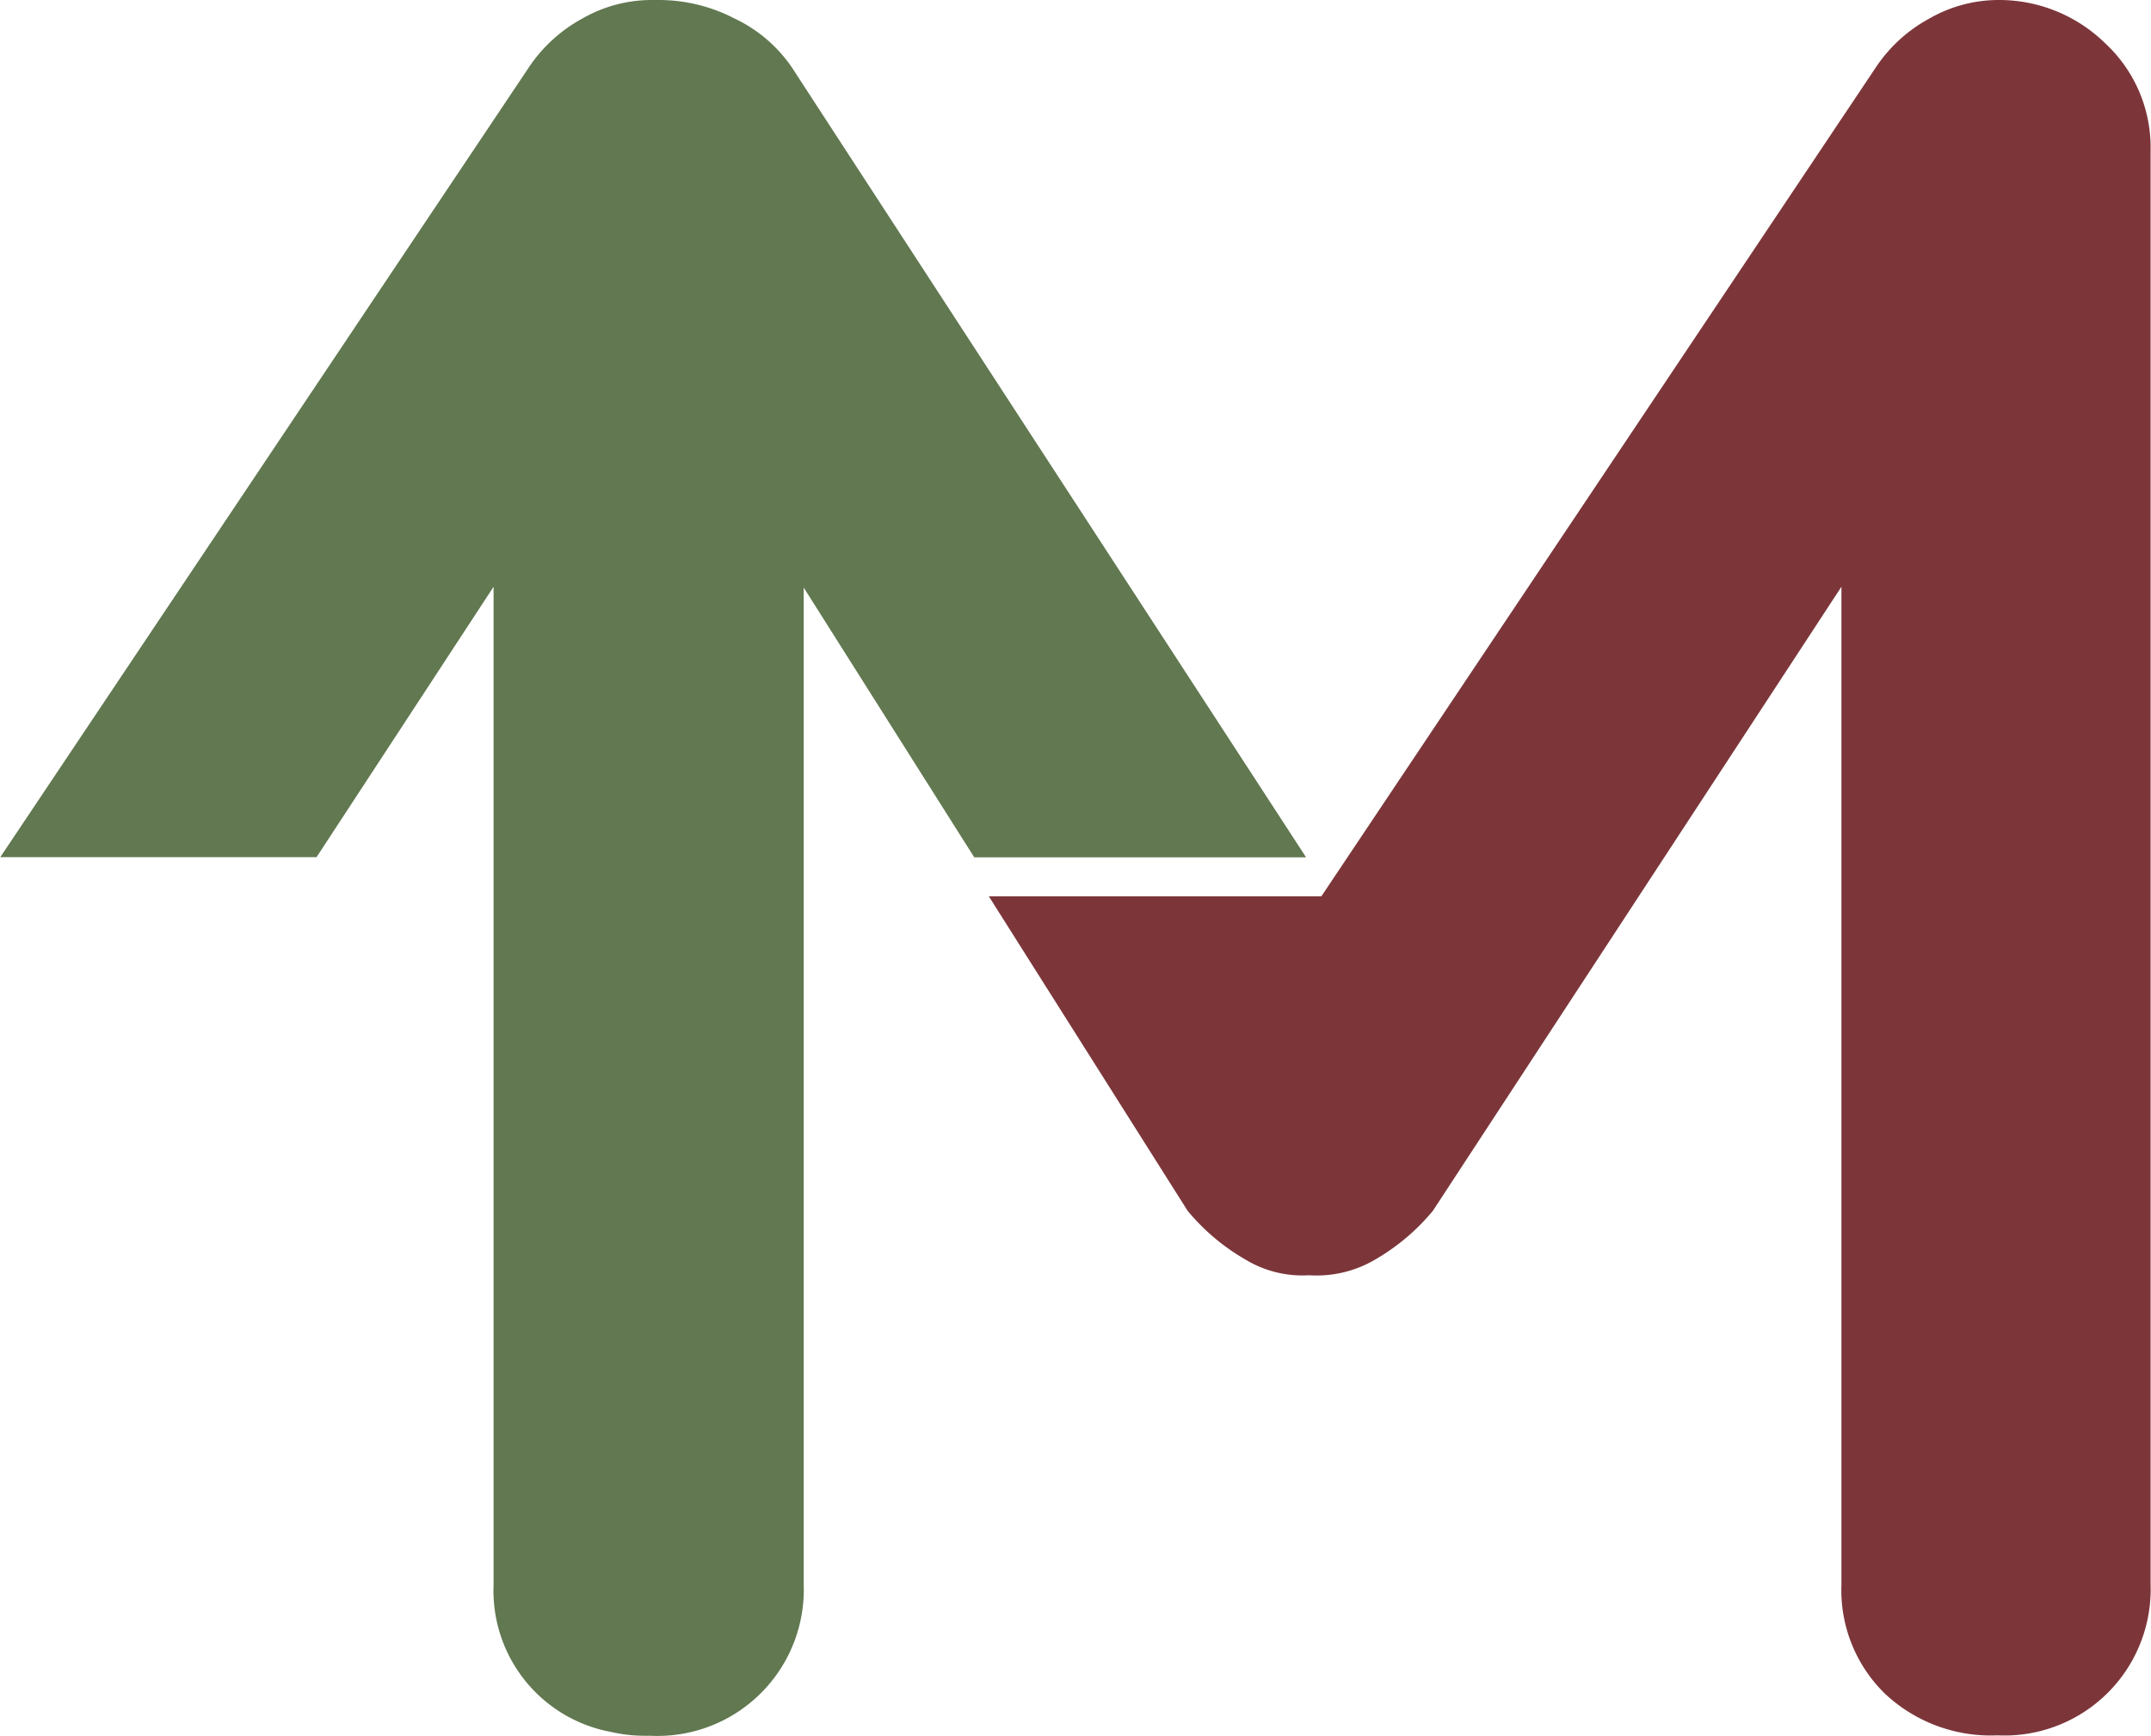
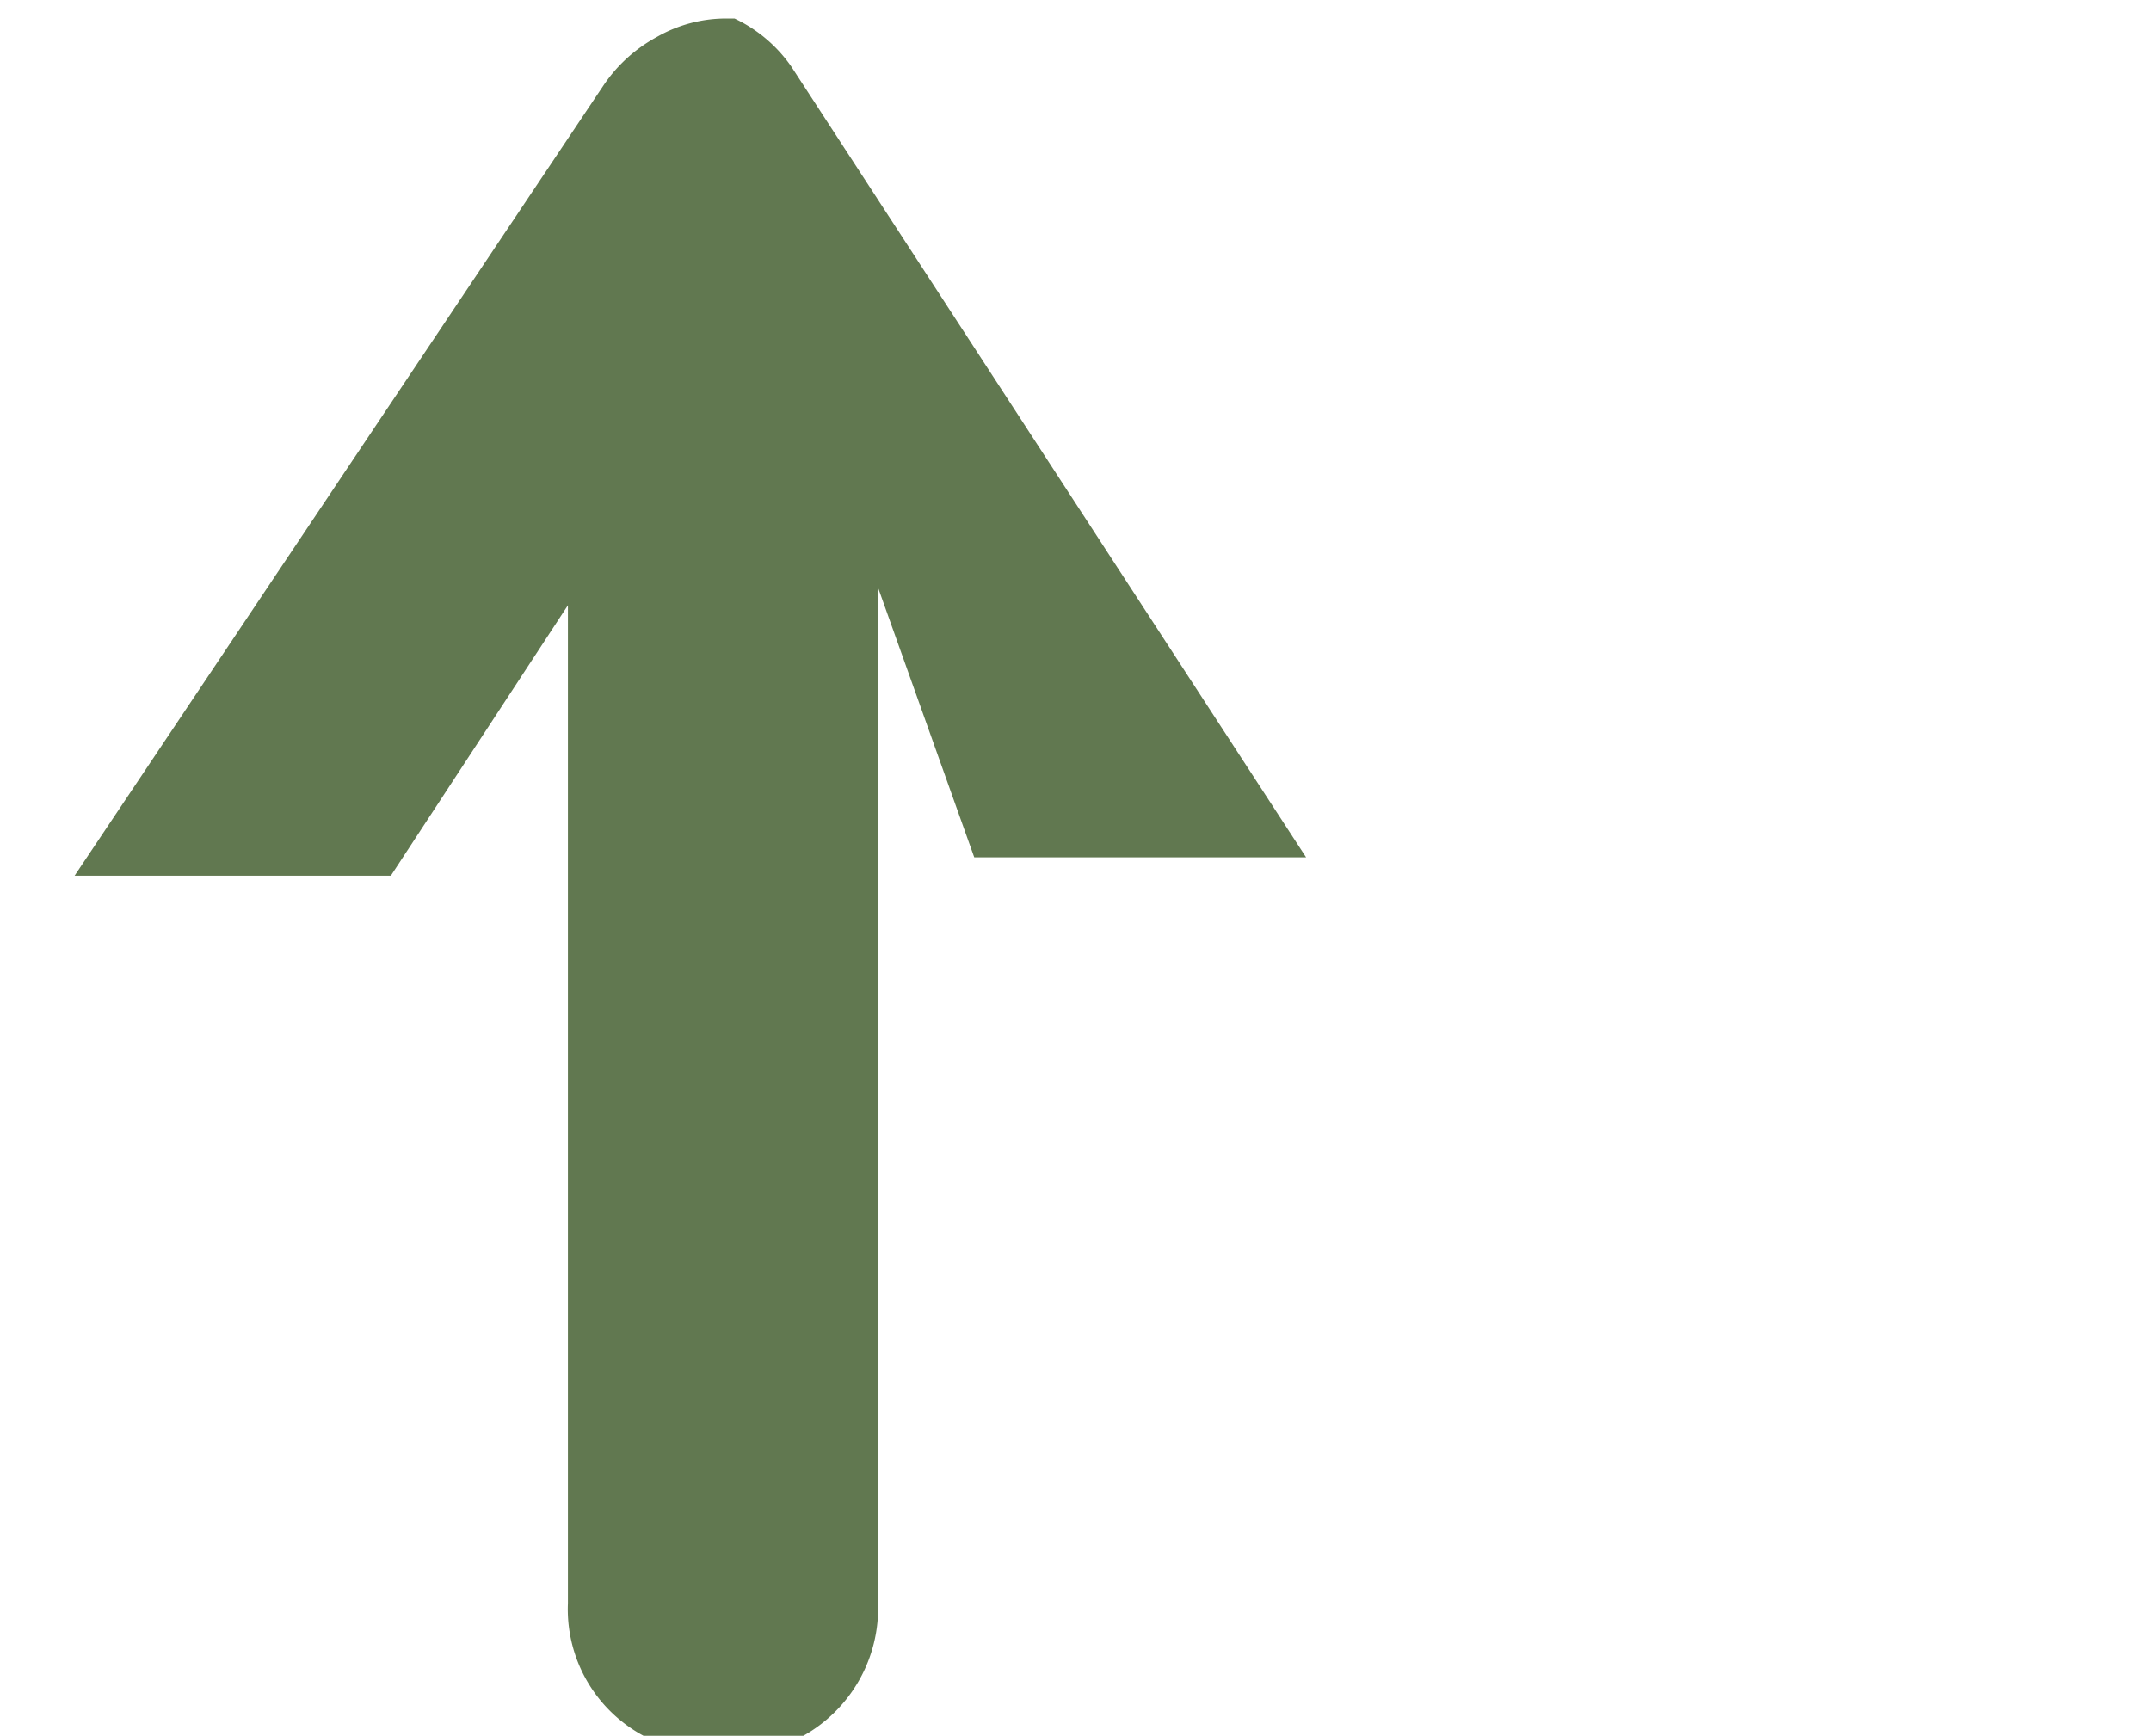
<svg xmlns="http://www.w3.org/2000/svg" data-name="Ebene 1" viewBox="0 0 154.53 124.72">
-   <path d="M56.86 4.8a10.35 10.35 0 0 0-4.09-3.47A11.84 11.84 0 0 0 47.43 0h-.69a10 10 0 0 0-4.9 1.33 10.86 10.86 0 0 0-3.82 3.47l-38 56.79h22.72l12.72-19.43v71.71a10.32 10.32 0 0 0 8.41 10.57 10.93 10.93 0 0 0 2.47.28h.4a10.51 10.51 0 0 0 11-10.85V42.22L69.99 61.6h23.84z" fill="#617850" />
-   <path d="M151.24 3.11A10.9 10.9 0 0 0 143.5 0a10 10 0 0 0-4.89 1.33 10.77 10.77 0 0 0-3.82 3.47L94.93 64.4H71.04l.16.26L85.32 87a15.21 15.21 0 0 0 4.1 3.47 7.89 7.89 0 0 0 4.62 1.16 8.28 8.28 0 0 0 4.81-1.16 15.32 15.32 0 0 0 4.09-3.47l29.35-44.84v71.71a10.39 10.39 0 0 0 3.12 7.82 11.1 11.1 0 0 0 8.09 3 10.5 10.5 0 0 0 11-10.85v-103a10.21 10.21 0 0 0-3.26-7.73z" fill="#7c363a" />
+   <path d="M56.86 4.8a10.35 10.35 0 0 0-4.09-3.47h-.69a10 10 0 0 0-4.9 1.33 10.86 10.86 0 0 0-3.82 3.47l-38 56.79h22.72l12.72-19.43v71.71a10.32 10.32 0 0 0 8.41 10.57 10.93 10.93 0 0 0 2.47.28h.4a10.51 10.51 0 0 0 11-10.85V42.22L69.99 61.6h23.84z" fill="#617850" />
</svg>